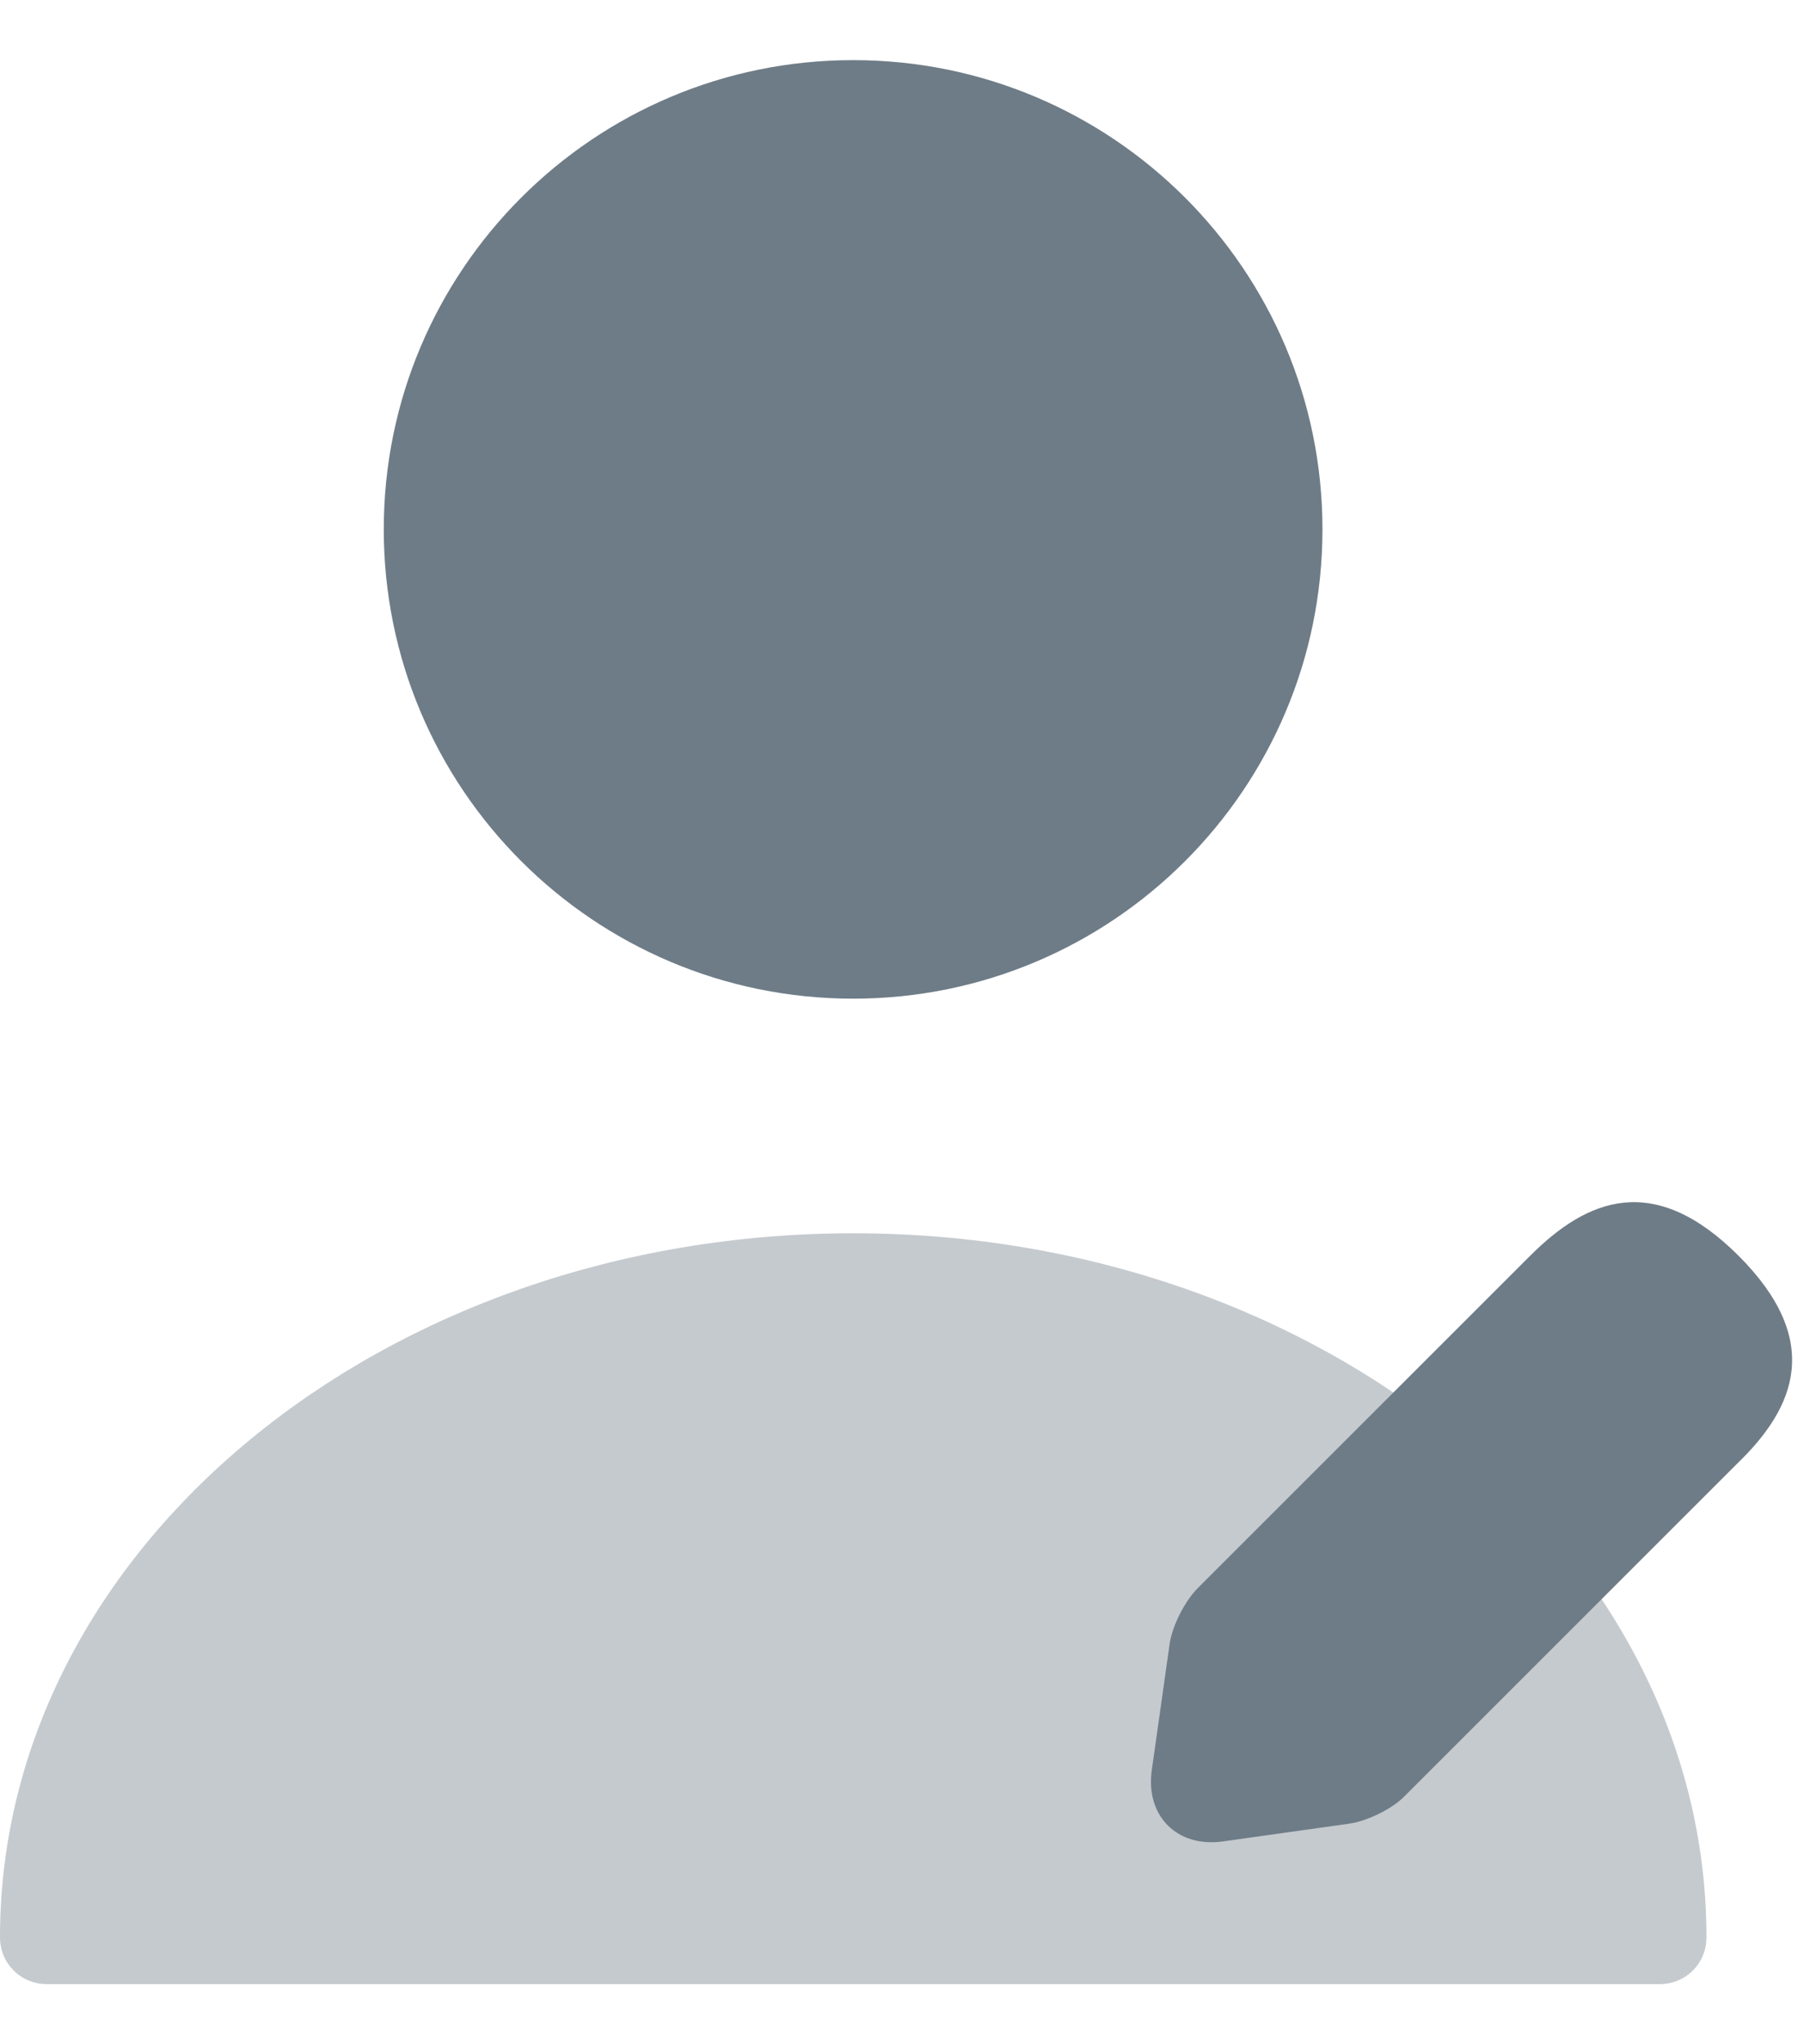
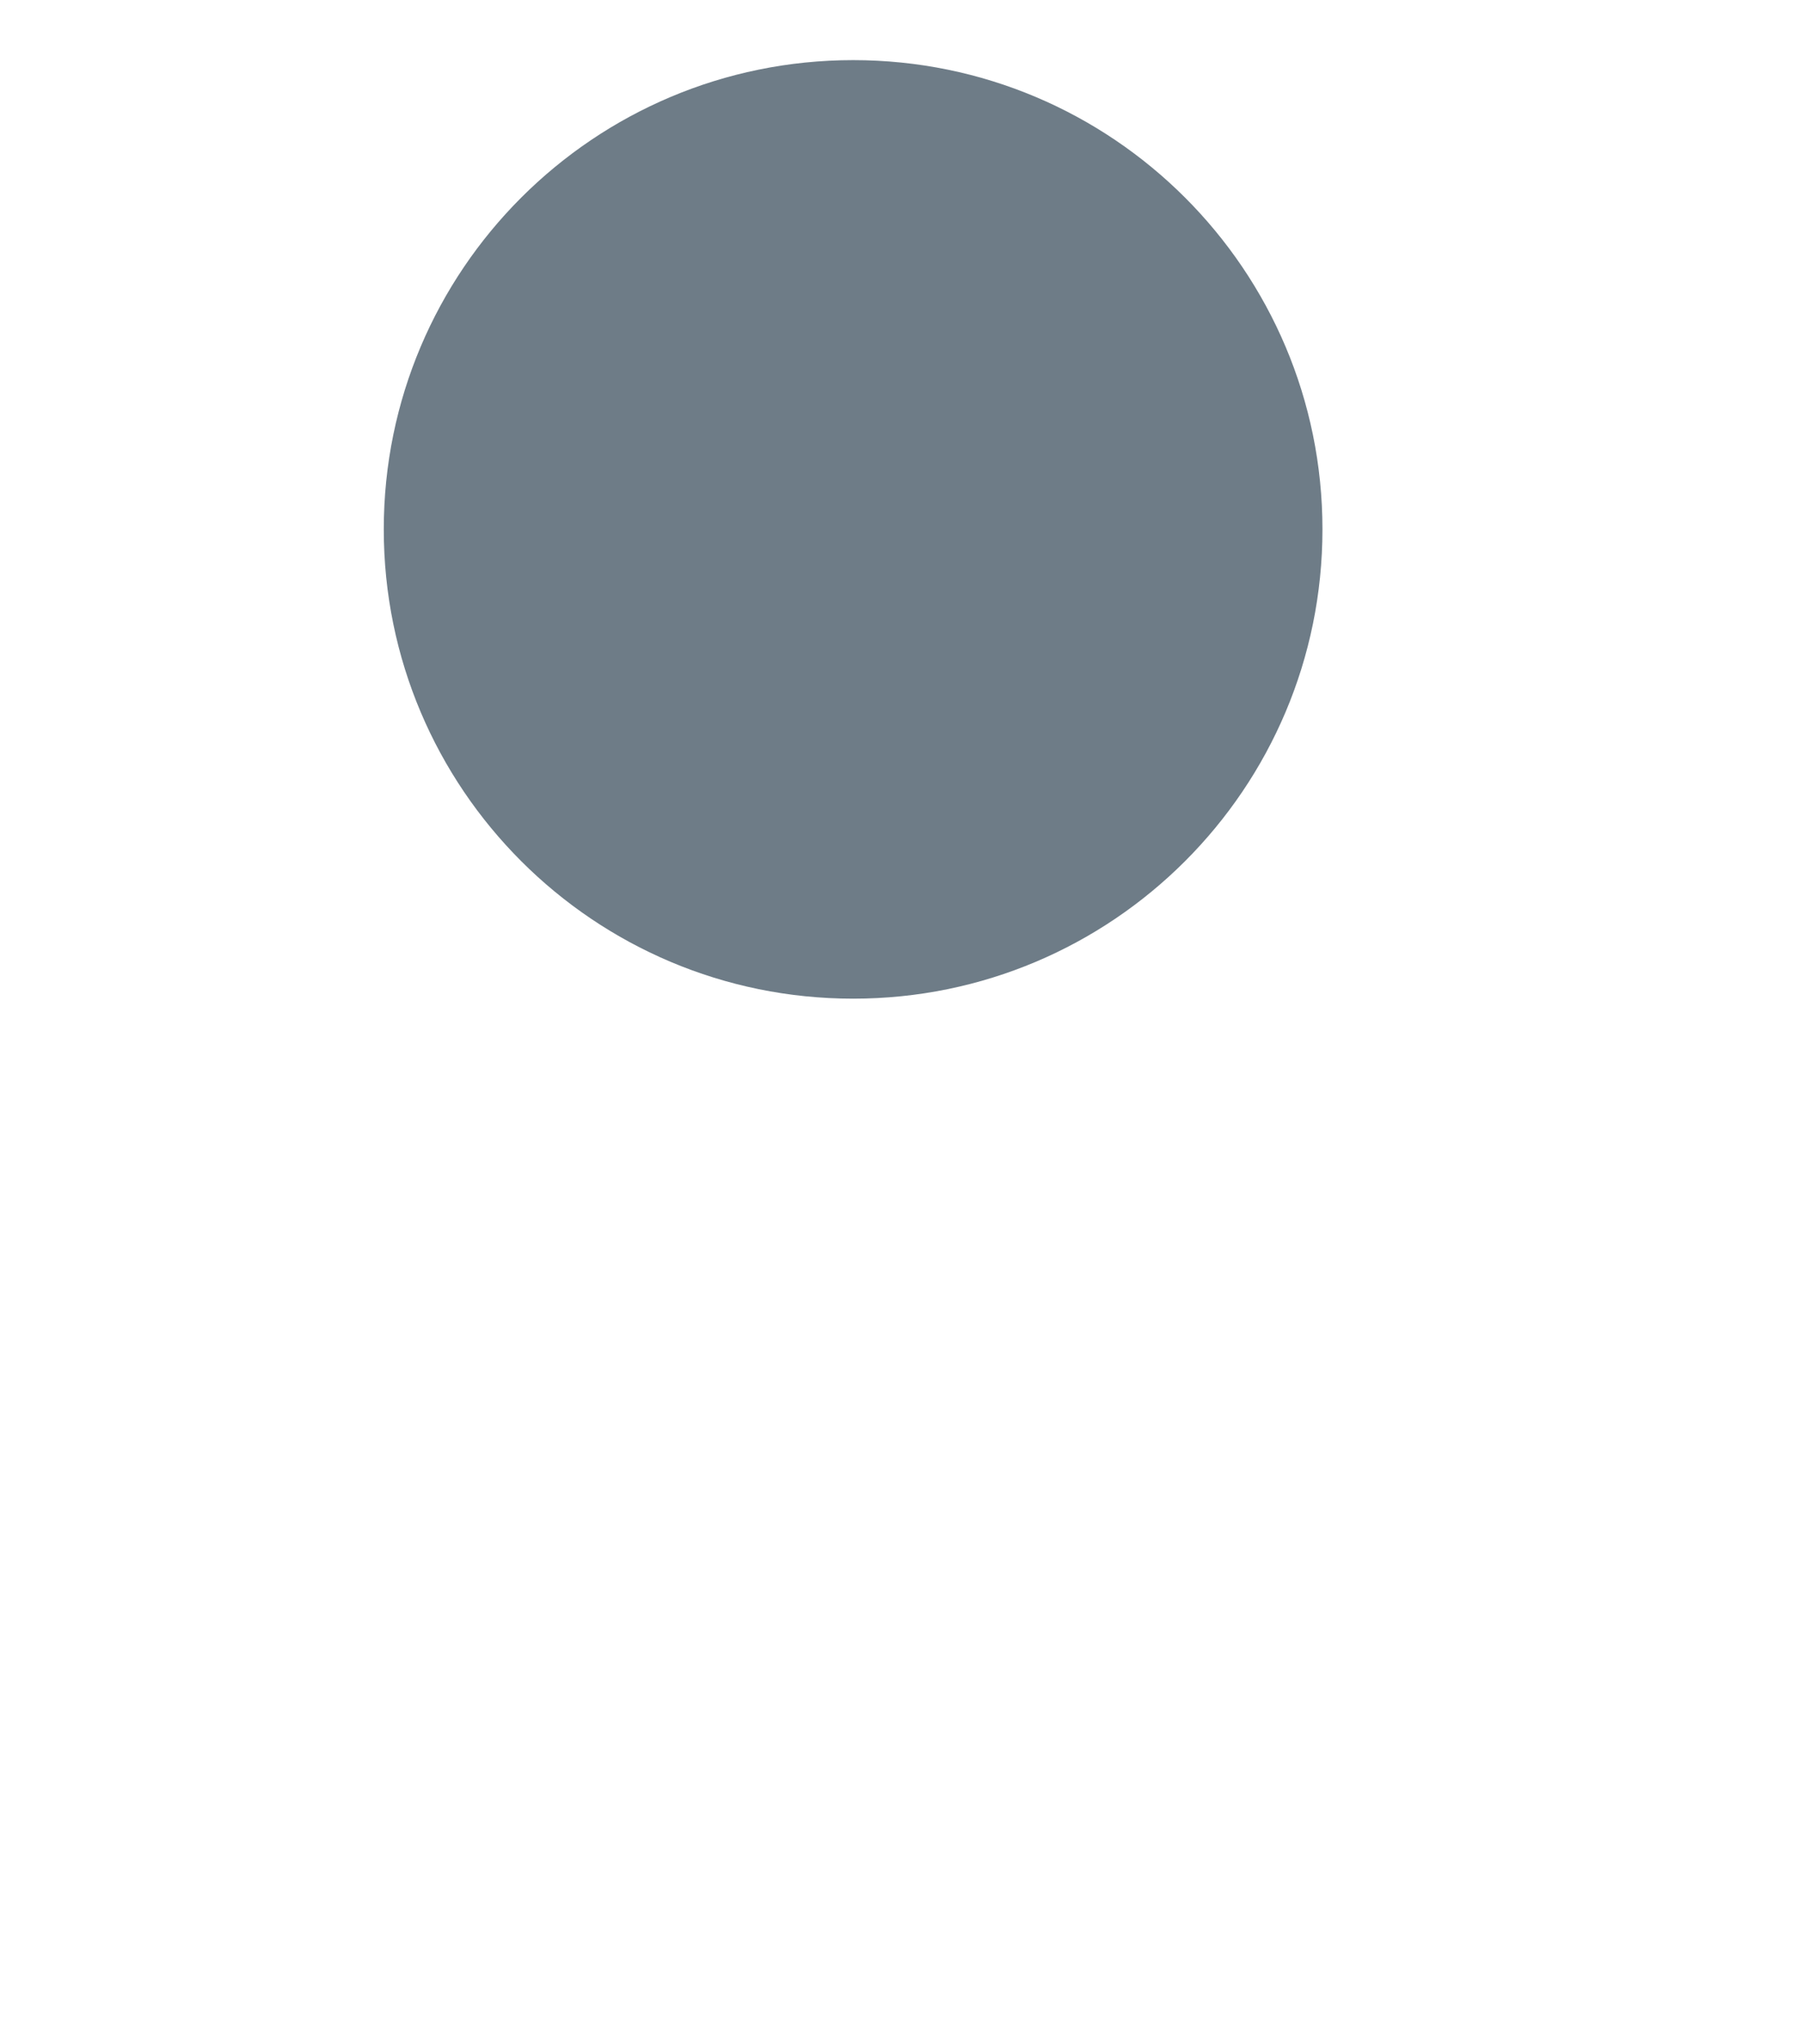
<svg xmlns="http://www.w3.org/2000/svg" width="15" height="17" viewBox="0 0 15 17" fill="none">
  <path d="M7.094 8.305C9.249 8.305 10.996 6.558 10.996 4.402C10.996 2.247 9.249 0.5 7.094 0.5C4.939 0.5 3.191 2.247 3.191 4.402C3.191 6.558 4.939 8.305 7.094 8.305Z" fill="#6E7C87" />
-   <path opacity="0.4" d="M7.095 10.256C3.184 10.256 0 12.878 0 16.11C0 16.328 0.172 16.5 0.39 16.5H13.799C14.018 16.5 14.189 16.328 14.189 16.11C14.189 12.878 11.005 10.256 7.095 10.256Z" fill="#6E7C87" />
-   <path d="M14.456 10.443C13.753 9.741 13.199 9.967 12.723 10.443L9.96 13.206C9.851 13.315 9.749 13.518 9.726 13.666L9.577 14.72C9.523 15.102 9.788 15.368 10.171 15.313L11.224 15.165C11.373 15.142 11.583 15.04 11.685 14.931L14.448 12.168C14.932 11.7 15.158 11.146 14.456 10.443Z" fill="#6E7C87" />
</svg>